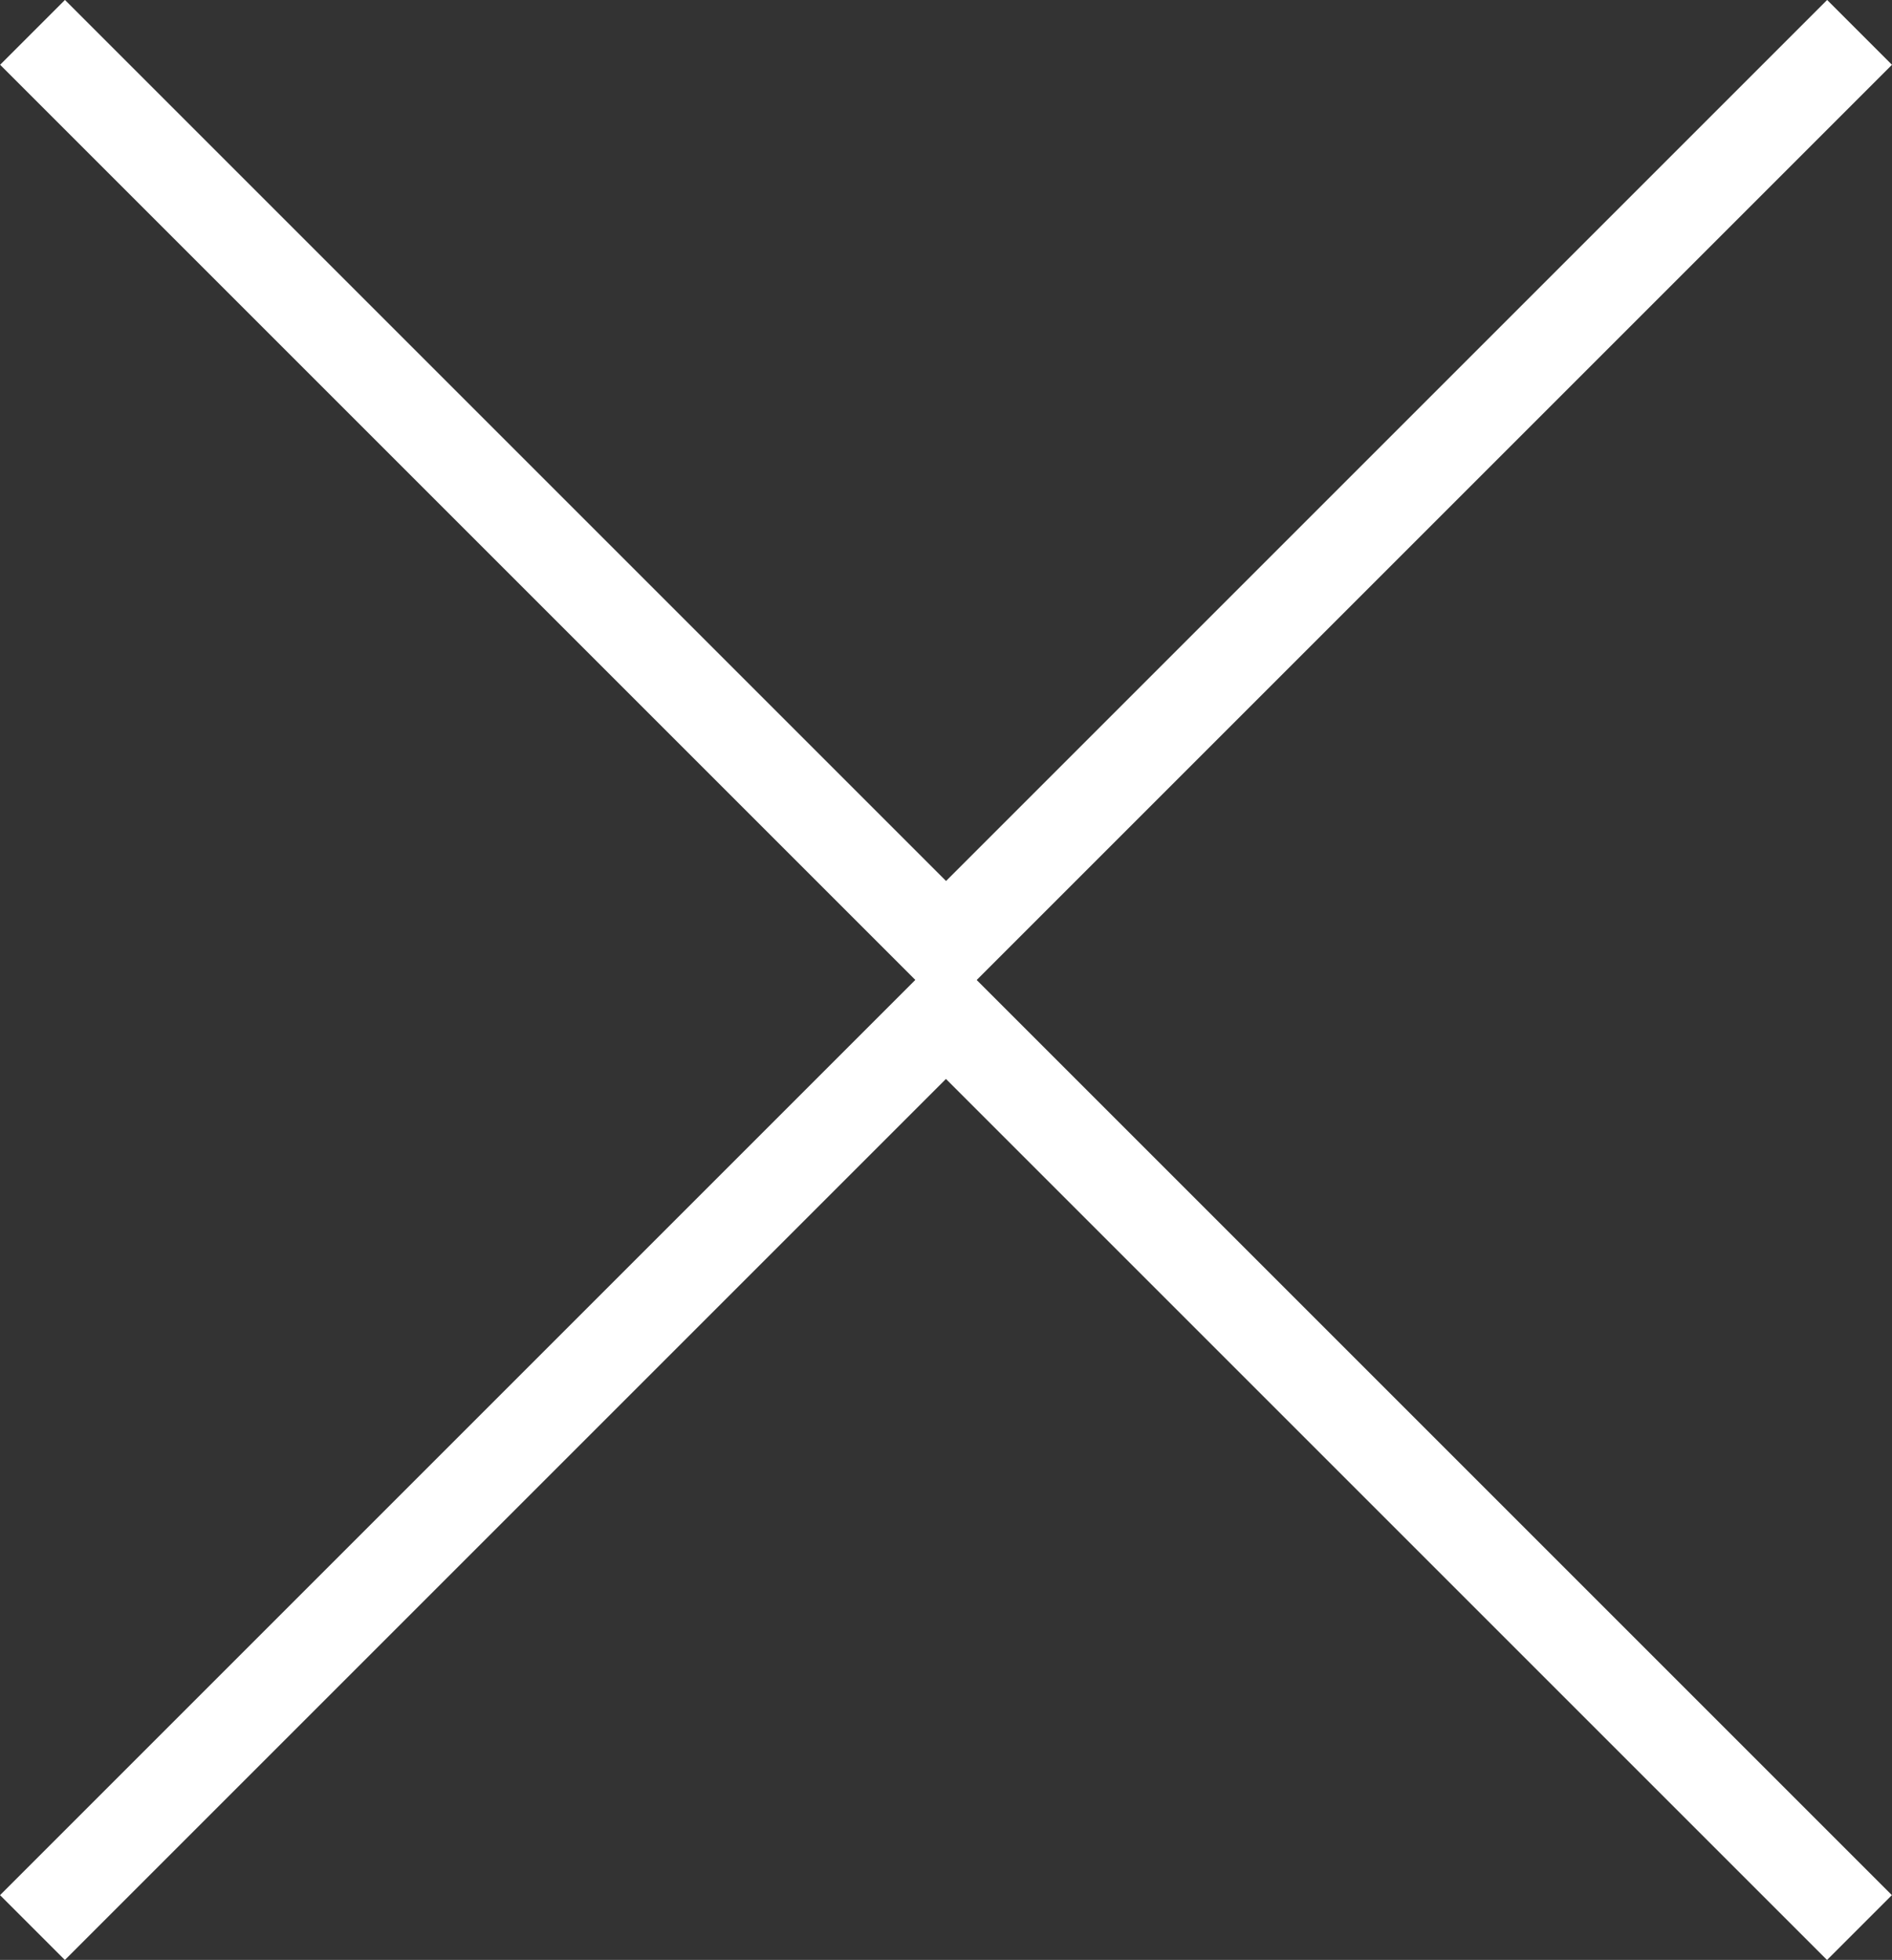
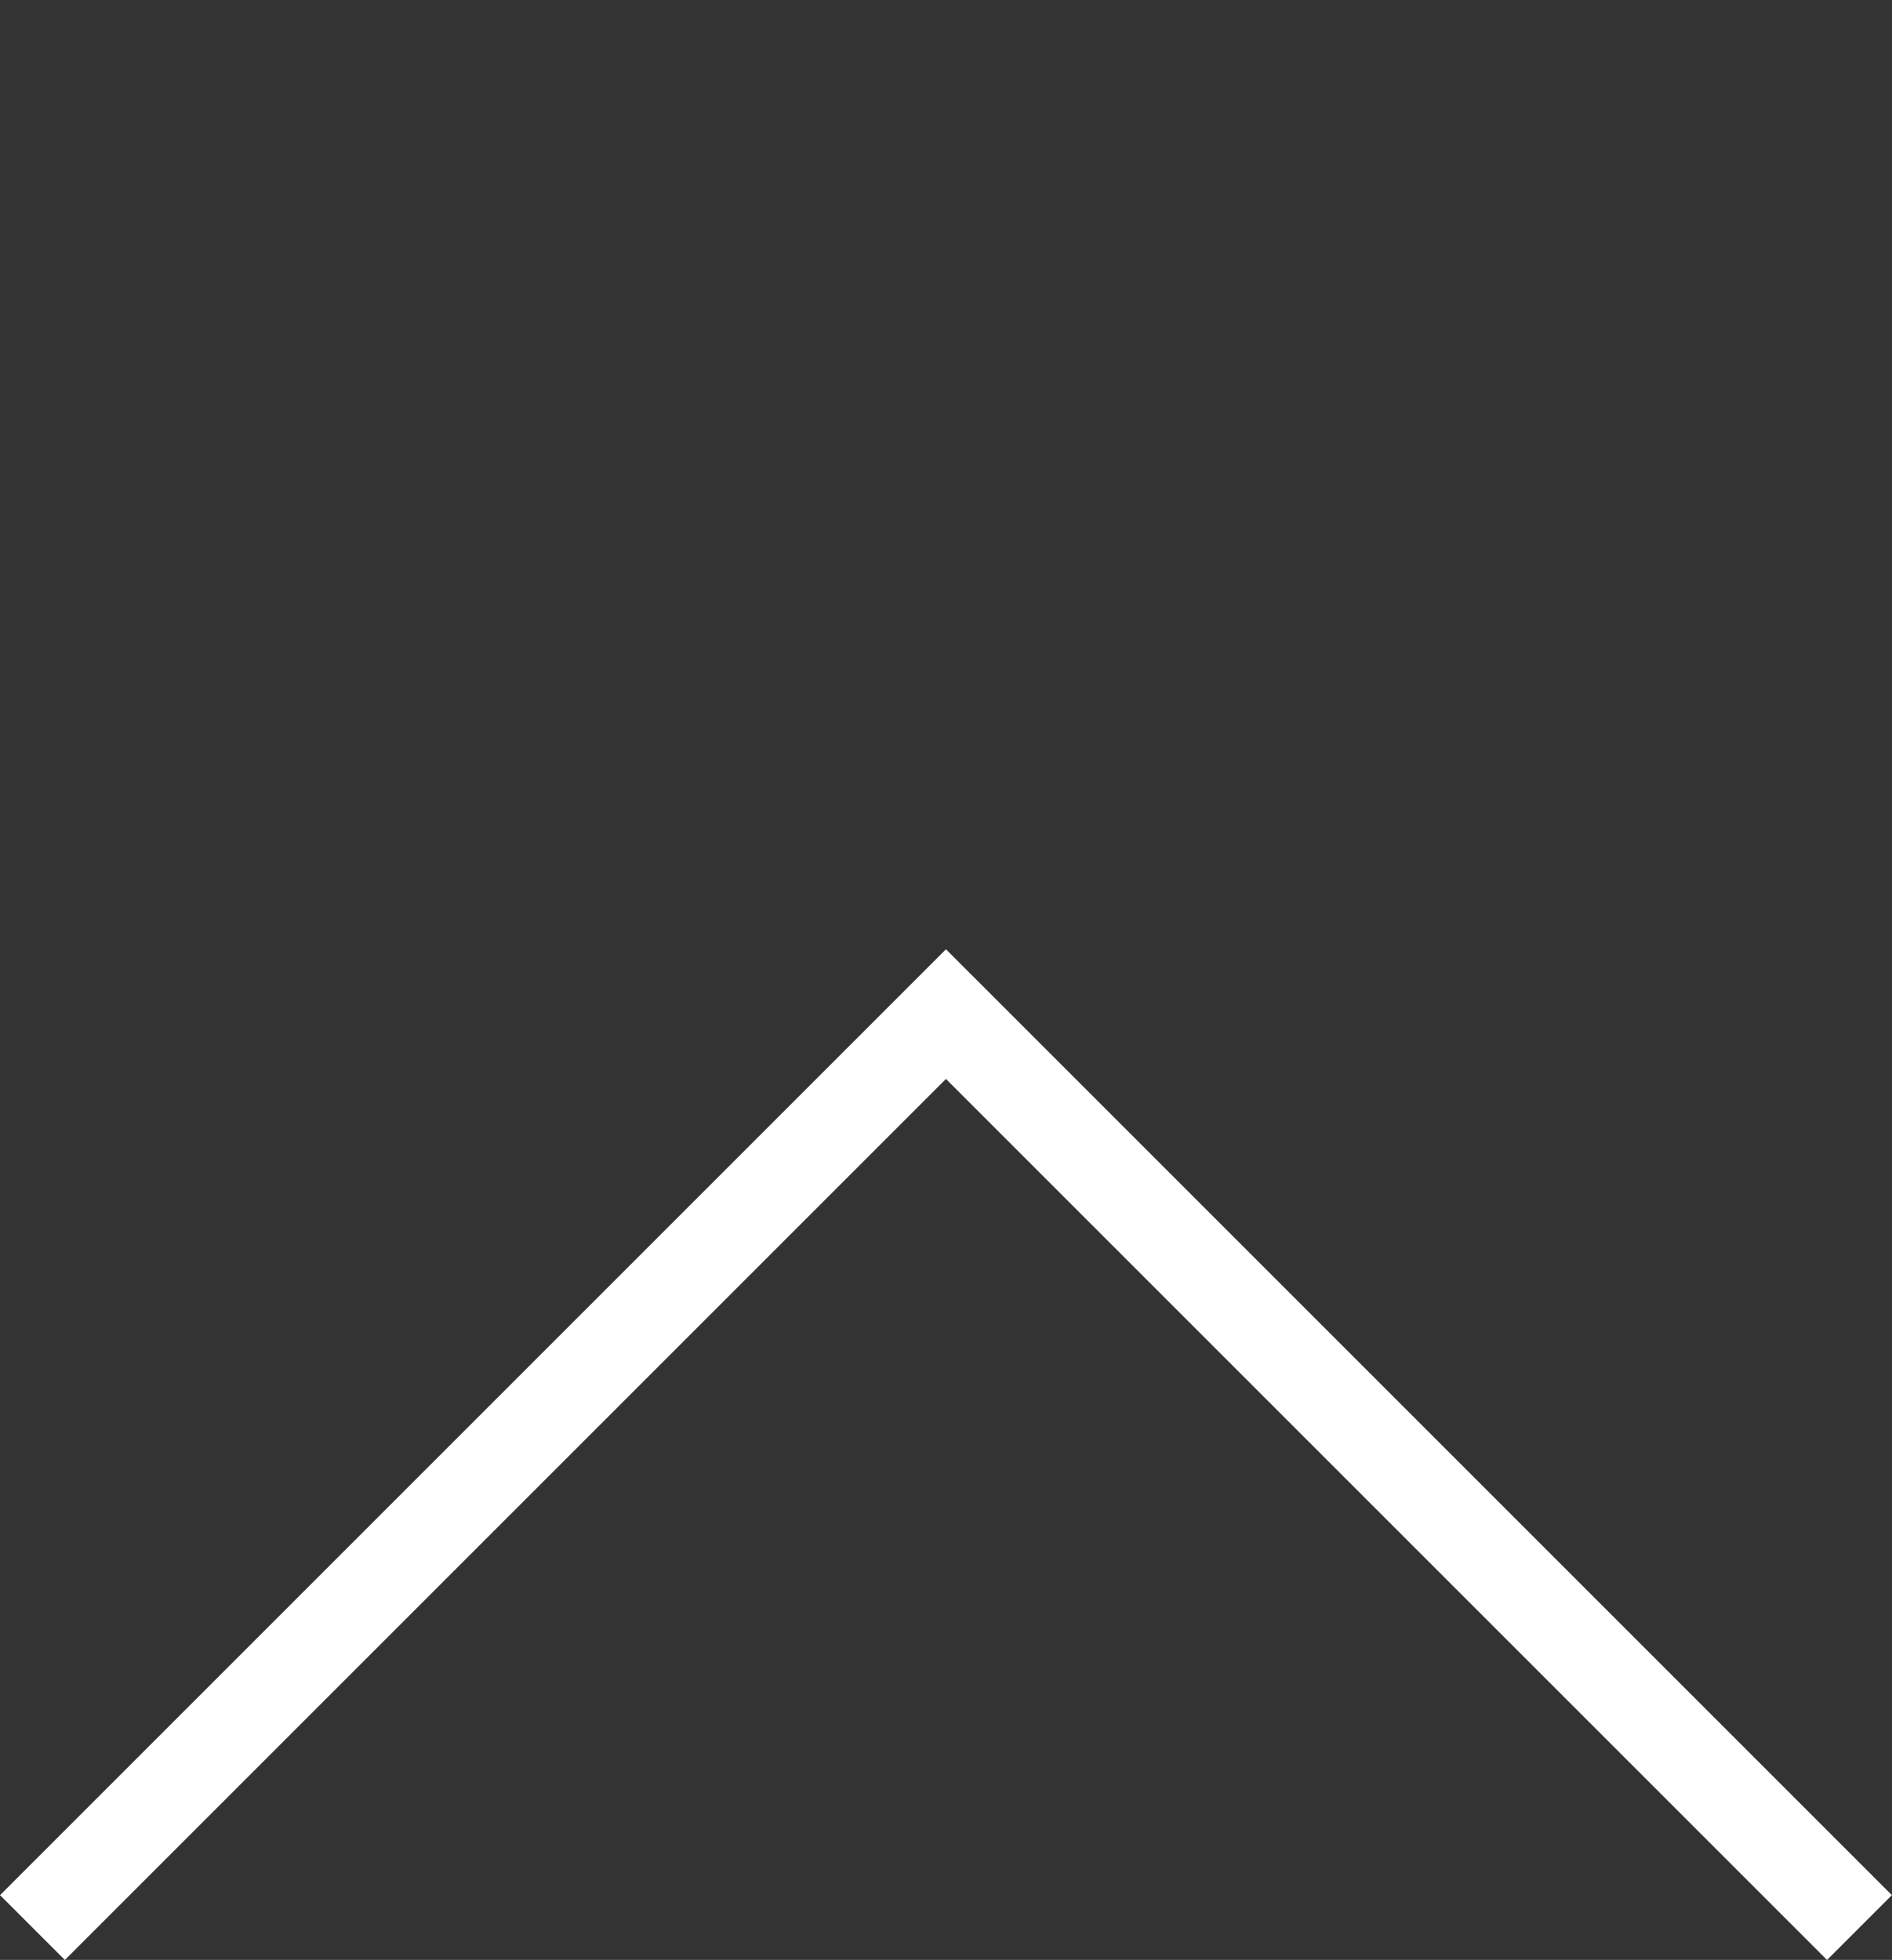
<svg xmlns="http://www.w3.org/2000/svg" width="20.635" height="21.377" viewBox="0 0 20.635 21.377">
  <rect x="0" y="0" width="20.635" height="21.377" fill="#333333" stroke="none" />
  <g transform="translate(-1740.414 -2832.574)">
-     <path d="M3798.769,2928.927l9.963,9.963,5.812-5.812,4.151-4.151" transform="translate(-2058 -96)" fill="none" stroke="#fff" stroke-width="1" />
    <path d="M0,0,9.963,9.963l5.812-5.812L19.926,0" transform="translate(1760.694 2853.598) rotate(180)" fill="none" stroke="#fff" stroke-width="1" />
  </g>
</svg>